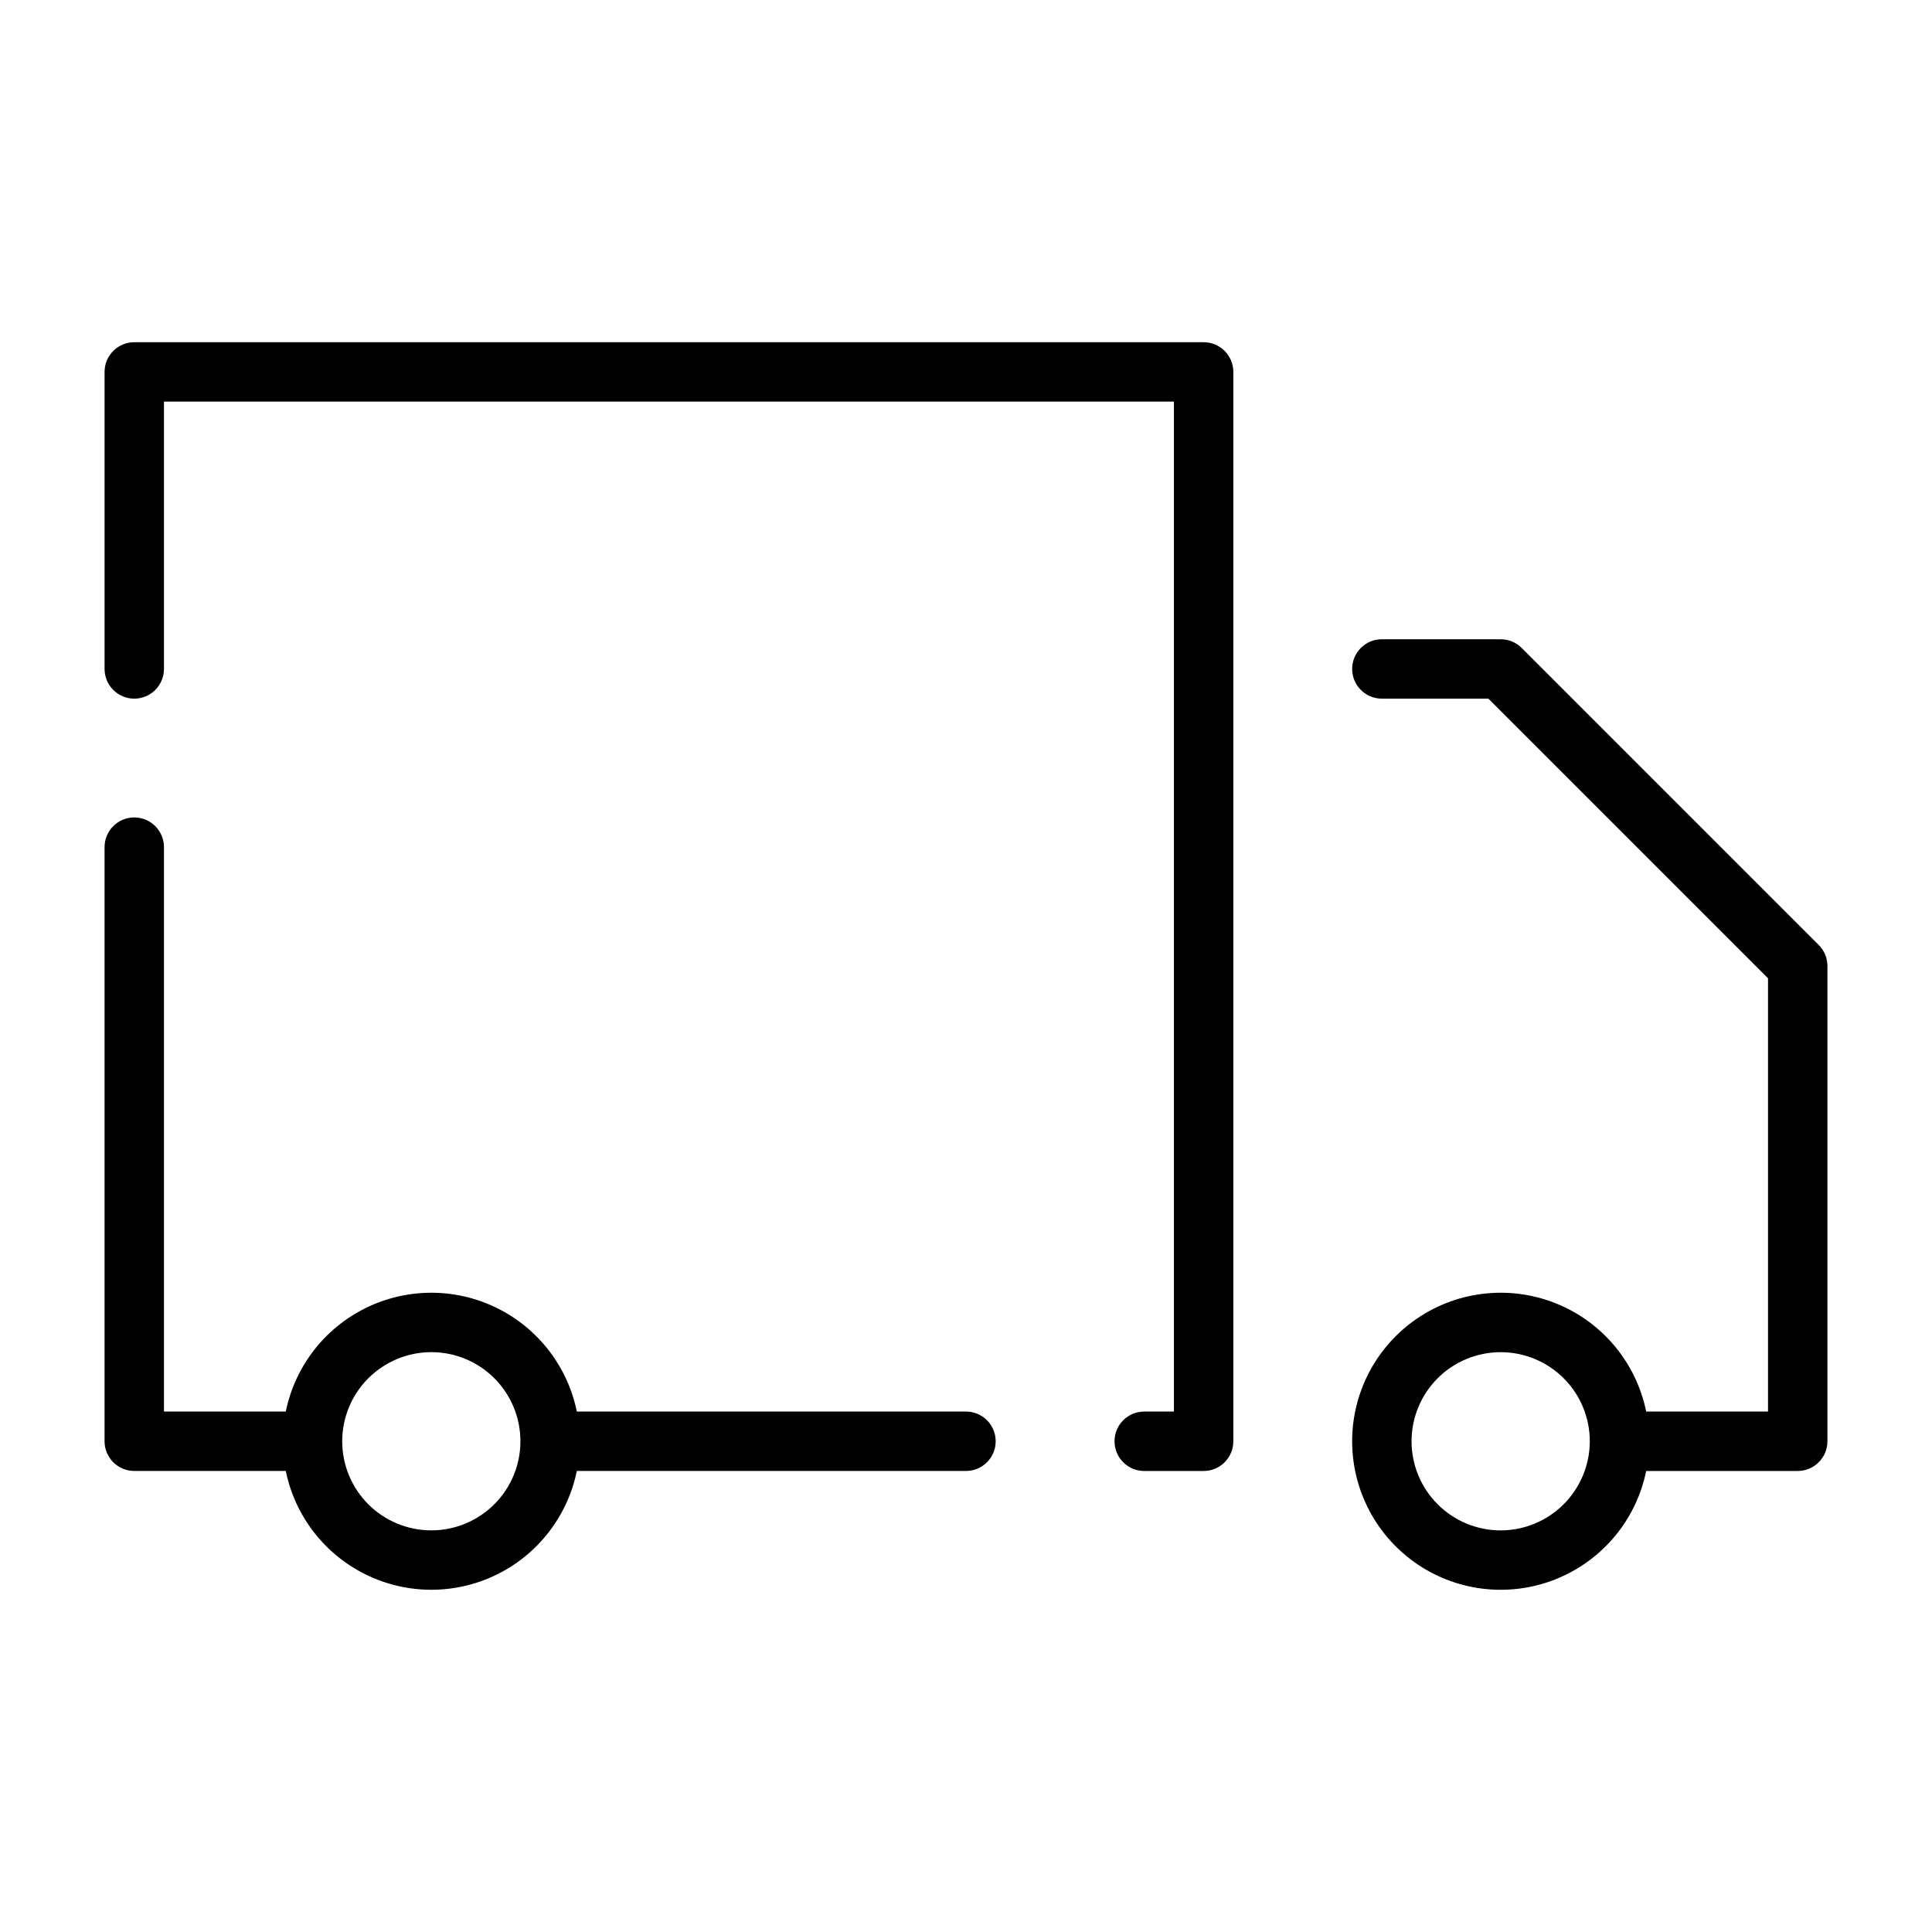
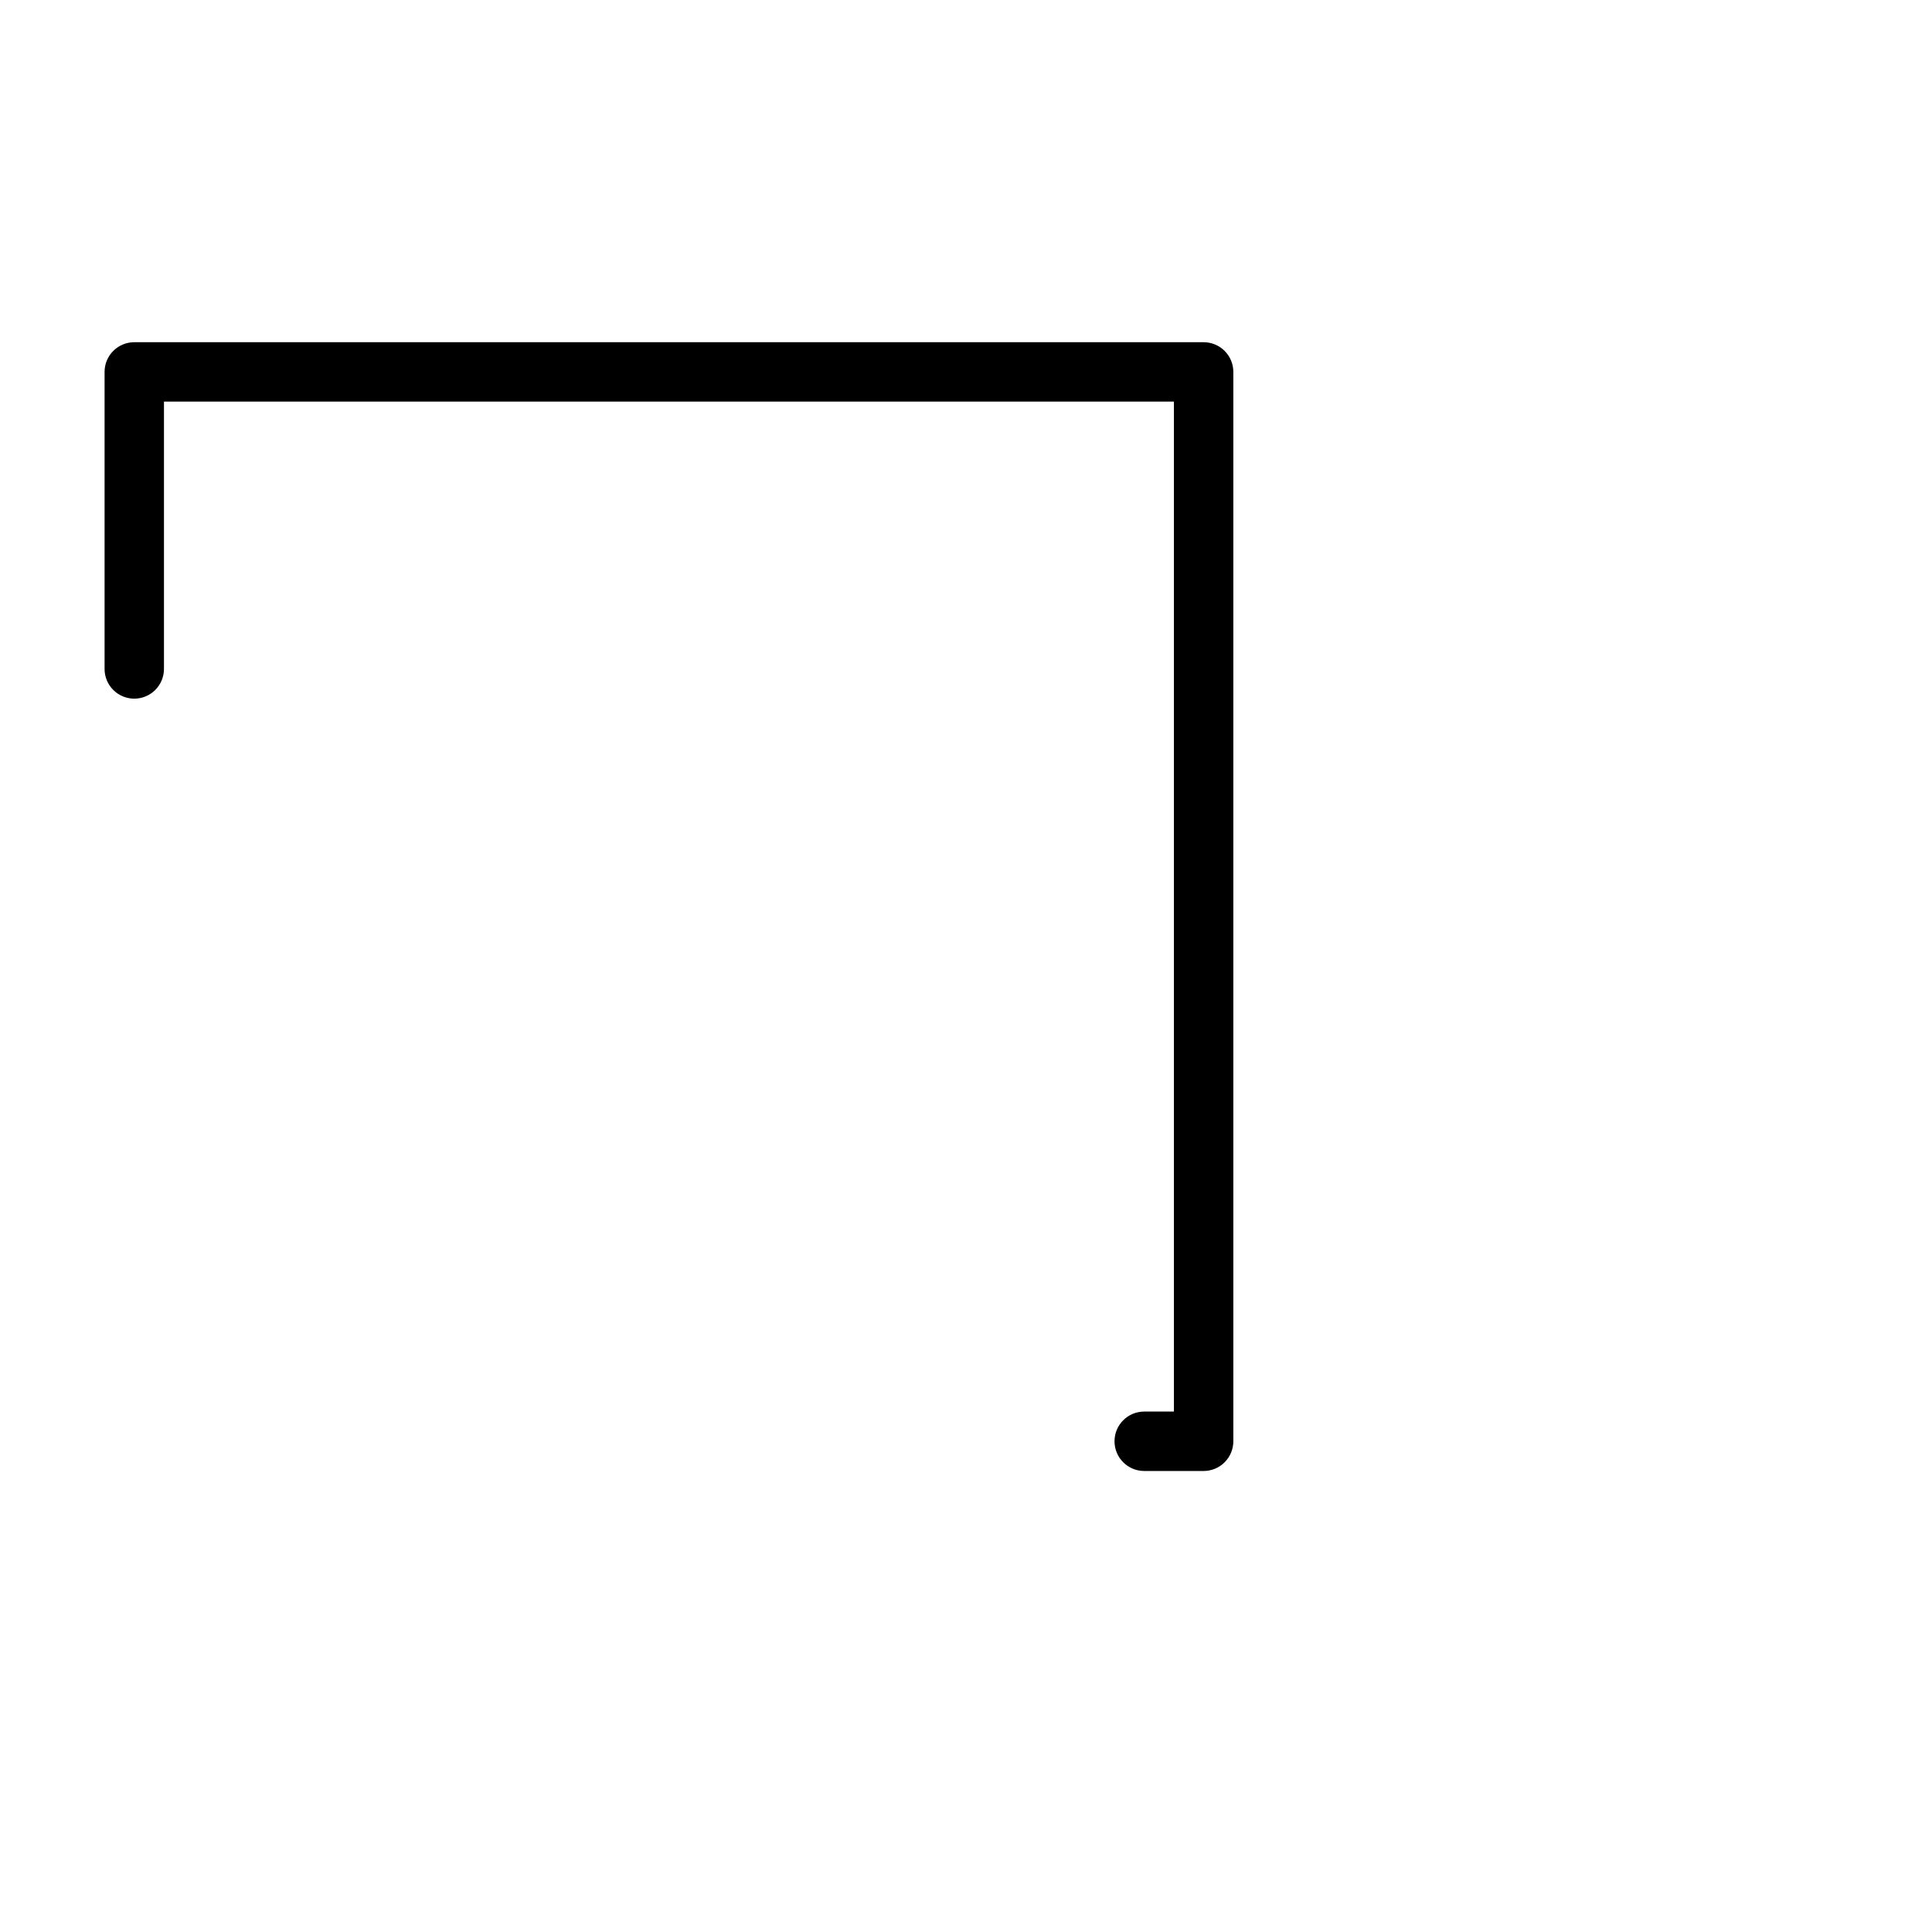
<svg xmlns="http://www.w3.org/2000/svg" fill="#000000" width="800px" height="800px" version="1.1" viewBox="144 144 512 512">
  <g>
-     <path d="m179.58 533.82h40.156c2.438 11.941 10.273 22.082 21.215 27.453 10.941 5.375 23.754 5.375 34.699 0 10.941-5.371 18.773-15.512 21.215-27.453h103.13c4.348 0 7.871-3.527 7.871-7.875 0-4.348-3.523-7.871-7.871-7.871h-103.13c-2.441-11.941-10.273-22.082-21.215-27.453-10.945-5.375-23.758-5.375-34.699 0-10.941 5.371-18.777 15.512-21.215 27.453h-32.285v-149.57c0-4.348-3.523-7.875-7.871-7.875-4.348 0-7.871 3.527-7.871 7.875v157.44c0 2.09 0.828 4.09 2.305 5.566s3.477 2.309 5.566 2.309zm78.719-31.488c6.266 0 12.273 2.488 16.699 6.914 4.43 4.43 6.918 10.438 6.918 16.699 0 6.266-2.488 12.273-6.918 16.699-4.426 4.43-10.434 6.918-16.699 6.918-6.262 0-12.27-2.488-16.699-6.918-4.426-4.426-6.914-10.434-6.914-16.699 0.004-6.258 2.496-12.262 6.922-16.691 4.43-4.426 10.43-6.918 16.691-6.922z" />
    <path d="m179.58 329.15c2.086 0 4.09-0.828 5.566-2.305 1.477-1.477 2.305-3.477 2.305-5.566v-70.848h267.65v267.65h-7.871c-4.348 0-7.871 3.523-7.871 7.871 0 4.348 3.523 7.875 7.871 7.875h15.746c2.086 0 4.09-0.832 5.566-2.309 1.473-1.477 2.305-3.477 2.305-5.566v-283.39c0-2.09-0.832-4.09-2.305-5.566-1.477-1.477-3.481-2.305-5.566-2.305h-283.39c-4.348 0-7.871 3.523-7.871 7.871v78.719c0 2.09 0.828 4.09 2.305 5.566s3.477 2.305 5.566 2.305z" />
-     <path d="m547.26 315.71c-1.477-1.477-3.481-2.305-5.566-2.305h-31.488c-4.348 0-7.871 3.523-7.871 7.871s3.523 7.871 7.871 7.871h28.227l74.109 74.109v114.82h-32.285c-2.625-12.855-11.48-23.559-23.621-28.543-12.141-4.981-25.965-3.582-36.863 3.727-10.898 7.309-17.438 19.566-17.438 32.688 0 13.125 6.539 25.383 17.438 32.691 10.898 7.309 24.723 8.707 36.863 3.723 12.141-4.981 20.996-15.684 23.621-28.539h40.156c2.09 0 4.09-0.832 5.566-2.309 1.477-1.477 2.309-3.477 2.309-5.566v-125.95c-0.004-2.09-0.832-4.09-2.309-5.566zm-5.566 233.86c-6.266 0-12.27-2.488-16.699-6.918-4.43-4.426-6.918-10.434-6.918-16.699 0-6.262 2.488-12.27 6.918-16.699 4.43-4.426 10.434-6.914 16.699-6.914 6.262 0 12.27 2.488 16.699 6.914 4.43 4.43 6.918 10.438 6.918 16.699-0.008 6.262-2.5 12.266-6.926 16.691-4.426 4.43-10.43 6.918-16.691 6.926z" />
  </g>
</svg>